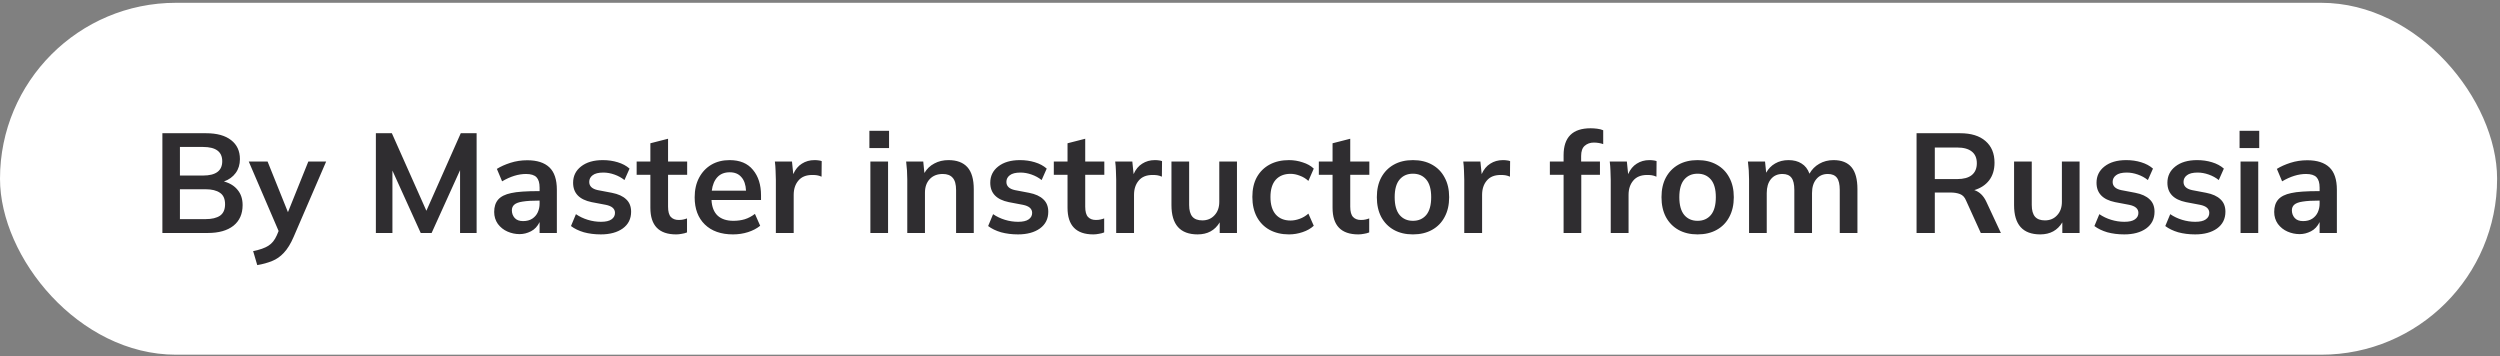
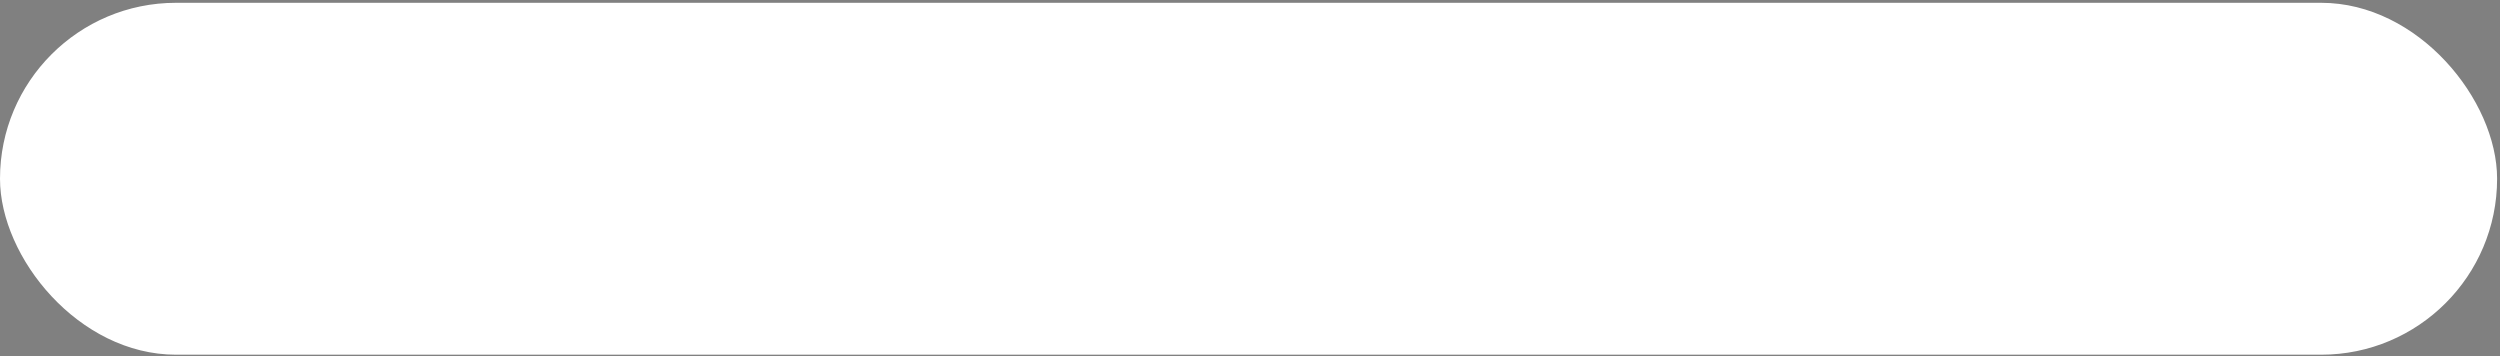
<svg xmlns="http://www.w3.org/2000/svg" width="484" height="69" viewBox="0 0 484 69" fill="none">
  <rect x="0" y="0" width="484" height="69" fill="#808080" stroke="none" />
  <rect y="0.543" width="483.439" height="68.126" rx="34.063" fill="white" />
-   <path d="M31.438 45.105V25.793H39.902C42.002 25.793 43.618 26.241 44.751 27.135C45.883 28.012 46.449 29.236 46.449 30.806C46.449 31.847 46.175 32.742 45.627 33.491C45.08 34.239 44.322 34.787 43.354 35.134C44.504 35.445 45.39 35.993 46.011 36.778C46.65 37.545 46.97 38.522 46.97 39.709C46.97 41.426 46.376 42.759 45.189 43.708C44.002 44.64 42.349 45.105 40.231 45.105H31.438ZM34.834 33.984H39.3C41.783 33.984 43.025 33.062 43.025 31.217C43.025 29.373 41.783 28.45 39.3 28.45H34.834V33.984ZM34.834 42.421H39.82C41.007 42.421 41.929 42.202 42.587 41.764C43.244 41.307 43.573 40.567 43.573 39.545C43.573 38.504 43.244 37.764 42.587 37.326C41.929 36.869 41.007 36.641 39.82 36.641H34.834V42.421ZM49.803 51.324L49.008 48.612C50.305 48.356 51.291 48.009 51.967 47.571C52.643 47.151 53.181 46.484 53.583 45.571L53.939 44.722L48.159 31.272H51.803L55.747 41.079L59.692 31.272H63.143L56.843 45.873C56.277 47.187 55.647 48.21 54.953 48.941C54.277 49.671 53.519 50.201 52.679 50.529C51.839 50.876 50.88 51.141 49.803 51.324ZM72.769 45.105V25.793H75.864L82.548 40.805L89.205 25.793H92.273V45.105H89.068V32.943L83.562 45.105H81.453L75.974 33.025V45.105H72.769ZM100.604 45.325C99.782 45.325 98.997 45.16 98.248 44.831C97.499 44.503 96.878 44.01 96.385 43.352C95.91 42.677 95.673 41.9 95.673 41.024C95.673 40.038 95.929 39.243 96.44 38.641C96.97 38.038 97.81 37.618 98.96 37.38C100.056 37.125 101.891 36.997 104.466 36.997V36.312C104.466 35.399 104.265 34.733 103.864 34.312C103.462 33.892 102.786 33.682 101.837 33.682C100.357 33.682 98.814 34.157 97.207 35.107L96.194 32.696C96.924 32.24 97.801 31.847 98.823 31.518C99.846 31.19 100.933 31.025 102.083 31.025C103.964 31.025 105.389 31.482 106.356 32.395C107.324 33.308 107.808 34.76 107.808 36.751V45.105H104.466V42.996C104.065 43.818 103.508 44.411 102.795 44.777C102.083 45.142 101.353 45.325 100.604 45.325ZM101.261 42.804C101.974 42.804 102.567 42.649 103.042 42.339C103.517 42.028 103.873 41.617 104.11 41.106C104.348 40.576 104.466 40.019 104.466 39.435V38.832C103.078 38.832 101.992 38.896 101.207 39.024C100.439 39.134 99.892 39.335 99.563 39.627C99.252 39.901 99.097 40.266 99.097 40.722C99.097 41.289 99.28 41.782 99.645 42.202C100.01 42.603 100.549 42.804 101.261 42.804ZM116.322 45.379C115.135 45.379 114.039 45.242 113.034 44.968C112.048 44.676 111.217 44.275 110.542 43.763L111.5 41.462C112.194 41.937 112.961 42.302 113.801 42.558C114.642 42.814 115.491 42.941 116.349 42.941C117.262 42.941 117.938 42.786 118.376 42.476C118.833 42.165 119.061 41.745 119.061 41.216C119.061 40.412 118.467 39.892 117.28 39.654L114.541 39.134C112.149 38.641 110.953 37.39 110.953 35.381C110.953 34.084 111.464 33.034 112.487 32.231C113.528 31.409 114.934 30.998 116.705 30.998C117.728 30.998 118.687 31.135 119.581 31.409C120.495 31.683 121.262 32.094 121.882 32.642L120.896 34.86C120.33 34.404 119.682 34.048 118.951 33.792C118.221 33.536 117.509 33.408 116.815 33.408C115.865 33.408 115.171 33.582 114.733 33.929C114.295 34.258 114.075 34.687 114.075 35.217C114.075 36.038 114.623 36.568 115.719 36.805L118.458 37.326C119.682 37.563 120.604 37.983 121.225 38.586C121.864 39.17 122.184 39.974 122.184 40.996C122.184 42.366 121.645 43.444 120.568 44.229C119.49 44.996 118.075 45.379 116.322 45.379ZM130.897 45.379C127.574 45.379 125.912 43.663 125.912 40.23V33.847H123.255V31.272H125.912V27.738L129.336 26.861V31.272H133.034V33.847H129.336V40.01C129.336 40.96 129.519 41.627 129.884 42.01C130.249 42.394 130.751 42.585 131.391 42.585C131.738 42.585 132.03 42.558 132.267 42.503C132.523 42.448 132.769 42.375 133.007 42.284V44.996C132.696 45.124 132.349 45.215 131.966 45.27C131.601 45.343 131.244 45.379 130.897 45.379ZM141.91 45.379C139.591 45.379 137.774 44.74 136.459 43.462C135.144 42.184 134.487 40.43 134.487 38.202C134.487 36.76 134.77 35.499 135.336 34.422C135.902 33.345 136.687 32.505 137.692 31.902C138.714 31.299 139.901 30.998 141.253 30.998C143.243 30.998 144.75 31.628 145.773 32.888C146.814 34.13 147.334 35.773 147.334 37.819V38.723H137.746C137.819 40.074 138.221 41.088 138.952 41.764C139.682 42.421 140.696 42.75 141.992 42.75C142.778 42.75 143.508 42.649 144.184 42.448C144.878 42.229 145.535 41.882 146.156 41.407L147.17 43.708C146.512 44.238 145.727 44.649 144.814 44.941C143.901 45.233 142.933 45.379 141.91 45.379ZM141.28 33.354C140.276 33.354 139.481 33.664 138.897 34.285C138.313 34.906 137.947 35.783 137.801 36.915H144.43C144.376 35.764 144.074 34.888 143.526 34.285C142.997 33.664 142.248 33.354 141.28 33.354ZM150.206 45.105V34.806C150.206 34.221 150.188 33.628 150.152 33.025C150.133 32.422 150.088 31.838 150.015 31.272H153.329L153.576 33.71C153.978 32.797 154.535 32.121 155.247 31.683C155.959 31.226 156.772 30.998 157.685 30.998C158.013 30.998 158.278 31.016 158.479 31.053C158.68 31.071 158.881 31.117 159.082 31.19L159.054 34.203C158.707 34.057 158.406 33.965 158.15 33.929C157.913 33.892 157.612 33.874 157.246 33.874C156.059 33.874 155.165 34.239 154.562 34.97C153.959 35.682 153.658 36.604 153.658 37.737V45.105H150.206ZM168.313 28.669V25.328H172.121V28.669H168.313ZM168.505 45.105V31.272H171.929V45.105H168.505ZM175.648 45.105V34.723C175.648 34.157 175.629 33.582 175.593 32.998C175.556 32.413 175.501 31.838 175.428 31.272H178.743L178.962 33.491C179.437 32.687 180.076 32.075 180.88 31.655C181.683 31.217 182.596 30.998 183.619 30.998C185.244 30.998 186.468 31.454 187.29 32.368C188.111 33.281 188.522 34.705 188.522 36.641V45.105H185.098V36.805C185.098 35.691 184.879 34.897 184.441 34.422C184.021 33.929 183.382 33.682 182.523 33.682C181.464 33.682 180.624 34.011 180.003 34.669C179.382 35.326 179.072 36.203 179.072 37.298V45.105H175.648ZM197.084 45.379C195.897 45.379 194.801 45.242 193.797 44.968C192.811 44.676 191.98 44.275 191.304 43.763L192.263 41.462C192.957 41.937 193.724 42.302 194.564 42.558C195.404 42.814 196.253 42.941 197.111 42.941C198.024 42.941 198.7 42.786 199.138 42.476C199.595 42.165 199.823 41.745 199.823 41.216C199.823 40.412 199.23 39.892 198.043 39.654L195.303 39.134C192.911 38.641 191.715 37.39 191.715 35.381C191.715 34.084 192.226 33.034 193.249 32.231C194.29 31.409 195.696 30.998 197.467 30.998C198.49 30.998 199.449 31.135 200.344 31.409C201.257 31.683 202.024 32.094 202.645 32.642L201.659 34.86C201.092 34.404 200.444 34.048 199.714 33.792C198.983 33.536 198.271 33.408 197.577 33.408C196.627 33.408 195.933 33.582 195.495 33.929C195.057 34.258 194.838 34.687 194.838 35.217C194.838 36.038 195.385 36.568 196.481 36.805L199.221 37.326C200.444 37.563 201.366 37.983 201.987 38.586C202.626 39.17 202.946 39.974 202.946 40.996C202.946 42.366 202.407 43.444 201.33 44.229C200.252 44.996 198.837 45.379 197.084 45.379ZM211.66 45.379C208.336 45.379 206.674 43.663 206.674 40.23V33.847H204.017V31.272H206.674V27.738L210.098 26.861V31.272H213.796V33.847H210.098V40.01C210.098 40.96 210.281 41.627 210.646 42.01C211.011 42.394 211.514 42.585 212.153 42.585C212.5 42.585 212.792 42.558 213.029 42.503C213.285 42.448 213.532 42.375 213.769 42.284V44.996C213.459 45.124 213.112 45.215 212.728 45.27C212.363 45.343 212.007 45.379 211.66 45.379ZM216.095 45.105V34.806C216.095 34.221 216.077 33.628 216.04 33.025C216.022 32.422 215.976 31.838 215.903 31.272H219.218L219.464 33.71C219.866 32.797 220.423 32.121 221.135 31.683C221.847 31.226 222.66 30.998 223.573 30.998C223.902 30.998 224.167 31.016 224.368 31.053C224.569 31.071 224.769 31.117 224.97 31.19L224.943 34.203C224.596 34.057 224.295 33.965 224.039 33.929C223.802 33.892 223.5 33.874 223.135 33.874C221.948 33.874 221.053 34.239 220.45 34.97C219.848 35.682 219.546 36.604 219.546 37.737V45.105H216.095ZM231.862 45.379C228.483 45.379 226.794 43.489 226.794 39.709V31.272H230.218V39.682C230.218 40.704 230.428 41.462 230.848 41.955C231.268 42.43 231.908 42.667 232.766 42.667C233.734 42.667 234.519 42.339 235.122 41.681C235.743 41.024 236.053 40.156 236.053 39.079V31.272H239.477V45.105H236.135V43.051C235.204 44.603 233.779 45.379 231.862 45.379ZM249.55 45.379C248.125 45.379 246.874 45.087 245.797 44.503C244.738 43.918 243.916 43.087 243.332 42.01C242.747 40.914 242.455 39.618 242.455 38.12C242.455 36.623 242.747 35.344 243.332 34.285C243.934 33.226 244.765 32.413 245.824 31.847C246.884 31.281 248.125 30.998 249.55 30.998C250.463 30.998 251.349 31.144 252.207 31.436C253.084 31.71 253.796 32.112 254.344 32.642L253.303 35.025C252.81 34.568 252.253 34.23 251.632 34.011C251.029 33.774 250.436 33.655 249.851 33.655C248.628 33.655 247.669 34.039 246.975 34.806C246.299 35.573 245.961 36.687 245.961 38.148C245.961 39.608 246.299 40.732 246.975 41.517C247.669 42.302 248.628 42.695 249.851 42.695C250.417 42.695 251.002 42.585 251.604 42.366C252.225 42.147 252.791 41.809 253.303 41.353L254.344 43.708C253.778 44.238 253.056 44.649 252.18 44.941C251.321 45.233 250.445 45.379 249.55 45.379ZM262.969 45.379C259.645 45.379 257.983 43.663 257.983 40.23V33.847H255.326V31.272H257.983V27.738L261.407 26.861V31.272H265.105V33.847H261.407V40.01C261.407 40.96 261.59 41.627 261.955 42.01C262.32 42.394 262.823 42.585 263.462 42.585C263.809 42.585 264.101 42.558 264.338 42.503C264.594 42.448 264.841 42.375 265.078 42.284V44.996C264.768 45.124 264.421 45.215 264.037 45.27C263.672 45.343 263.316 45.379 262.969 45.379ZM273.543 45.379C272.119 45.379 270.886 45.087 269.845 44.503C268.804 43.918 267.991 43.087 267.407 42.01C266.841 40.932 266.558 39.654 266.558 38.175C266.558 36.696 266.841 35.426 267.407 34.367C267.991 33.29 268.804 32.459 269.845 31.875C270.886 31.29 272.119 30.998 273.543 30.998C274.968 30.998 276.2 31.29 277.241 31.875C278.301 32.459 279.113 33.29 279.679 34.367C280.264 35.426 280.556 36.696 280.556 38.175C280.556 39.654 280.264 40.932 279.679 42.01C279.113 43.087 278.301 43.918 277.241 44.503C276.2 45.087 274.968 45.379 273.543 45.379ZM273.543 42.75C274.621 42.75 275.479 42.375 276.118 41.627C276.757 40.859 277.077 39.709 277.077 38.175C277.077 36.641 276.757 35.499 276.118 34.751C275.479 34.002 274.621 33.628 273.543 33.628C272.466 33.628 271.607 34.002 270.968 34.751C270.329 35.499 270.009 36.641 270.009 38.175C270.009 39.709 270.329 40.859 270.968 41.627C271.607 42.375 272.466 42.75 273.543 42.75ZM283.481 45.105V34.806C283.481 34.221 283.463 33.628 283.427 33.025C283.408 32.422 283.363 31.838 283.29 31.272H286.604L286.851 33.71C287.253 32.797 287.81 32.121 288.522 31.683C289.234 31.226 290.047 30.998 290.96 30.998C291.289 30.998 291.553 31.016 291.754 31.053C291.955 31.071 292.156 31.117 292.357 31.19L292.329 34.203C291.982 34.057 291.681 33.965 291.425 33.929C291.188 33.892 290.887 33.874 290.522 33.874C289.334 33.874 288.44 34.239 287.837 34.97C287.234 35.682 286.933 36.604 286.933 37.737V45.105H283.481ZM302.711 45.105V33.847H300.054V31.272H302.711V30.039C302.711 26.569 304.455 24.834 307.943 24.834C308.345 24.834 308.765 24.862 309.204 24.917C309.66 24.971 310.053 25.072 310.381 25.218V27.902C310.144 27.811 309.861 27.738 309.532 27.683C309.204 27.628 308.884 27.601 308.574 27.601C307.861 27.601 307.268 27.811 306.793 28.231C306.336 28.633 306.108 29.29 306.108 30.203V31.272H309.751V33.847H306.136V45.105H302.711ZM311.838 45.105V34.806C311.838 34.221 311.82 33.628 311.783 33.025C311.765 32.422 311.719 31.838 311.646 31.272H314.961L315.207 33.71C315.609 32.797 316.166 32.121 316.878 31.683C317.59 31.226 318.403 30.998 319.316 30.998C319.645 30.998 319.91 31.016 320.111 31.053C320.311 31.071 320.512 31.117 320.713 31.19L320.686 34.203C320.339 34.057 320.038 33.965 319.782 33.929C319.544 33.892 319.243 33.874 318.878 33.874C317.691 33.874 316.796 34.239 316.193 34.97C315.591 35.682 315.289 36.604 315.289 37.737V45.105H311.838ZM328.651 45.379C327.226 45.379 325.994 45.087 324.953 44.503C323.912 43.918 323.099 43.087 322.515 42.01C321.949 40.932 321.666 39.654 321.666 38.175C321.666 36.696 321.949 35.426 322.515 34.367C323.099 33.29 323.912 32.459 324.953 31.875C325.994 31.29 327.226 30.998 328.651 30.998C330.075 30.998 331.308 31.29 332.349 31.875C333.408 32.459 334.221 33.29 334.787 34.367C335.371 35.426 335.664 36.696 335.664 38.175C335.664 39.654 335.371 40.932 334.787 42.01C334.221 43.087 333.408 43.918 332.349 44.503C331.308 45.087 330.075 45.379 328.651 45.379ZM328.651 42.75C329.728 42.75 330.587 42.375 331.226 41.627C331.865 40.859 332.185 39.709 332.185 38.175C332.185 36.641 331.865 35.499 331.226 34.751C330.587 34.002 329.728 33.628 328.651 33.628C327.573 33.628 326.715 34.002 326.076 34.751C325.437 35.499 325.117 36.641 325.117 38.175C325.117 39.709 325.437 40.859 326.076 41.627C326.715 42.375 327.573 42.75 328.651 42.75ZM338.617 45.105V34.723C338.617 34.157 338.598 33.582 338.562 32.998C338.525 32.413 338.47 31.838 338.397 31.272H341.712L341.931 33.436C342.351 32.669 342.926 32.075 343.657 31.655C344.406 31.217 345.273 30.998 346.259 30.998C347.264 30.998 348.104 31.217 348.779 31.655C349.473 32.075 349.985 32.733 350.313 33.628C350.77 32.806 351.4 32.167 352.204 31.71C353.025 31.235 353.948 30.998 354.97 30.998C356.523 30.998 357.682 31.454 358.449 32.368C359.216 33.281 359.6 34.705 359.6 36.641V45.105H356.176V36.778C356.176 35.682 355.993 34.897 355.628 34.422C355.263 33.929 354.678 33.682 353.875 33.682C352.925 33.682 352.176 34.02 351.628 34.696C351.081 35.353 350.807 36.248 350.807 37.38V45.105H347.382V36.778C347.382 35.682 347.2 34.897 346.835 34.422C346.469 33.929 345.885 33.682 345.081 33.682C344.132 33.682 343.383 34.02 342.835 34.696C342.306 35.353 342.041 36.248 342.041 37.38V45.105H338.617ZM371.046 45.105V25.793H379.483C381.601 25.793 383.236 26.295 384.386 27.3C385.555 28.304 386.139 29.701 386.139 31.491C386.139 32.861 385.792 34.002 385.098 34.915C384.404 35.81 383.446 36.44 382.222 36.805C383.226 37.134 384.003 37.883 384.55 39.051L387.372 45.105H383.482L380.633 38.832C380.378 38.193 379.985 37.773 379.455 37.572C378.944 37.371 378.323 37.271 377.593 37.271H374.579V45.105H371.046ZM374.579 34.669H378.907C380.149 34.669 381.09 34.413 381.729 33.902C382.386 33.372 382.715 32.605 382.715 31.601C382.715 30.596 382.386 29.838 381.729 29.327C381.09 28.816 380.149 28.56 378.907 28.56H374.579V34.669ZM394.991 45.379C391.613 45.379 389.924 43.489 389.924 39.709V31.272H393.348V39.682C393.348 40.704 393.558 41.462 393.978 41.955C394.398 42.43 395.037 42.667 395.895 42.667C396.863 42.667 397.649 42.339 398.251 41.681C398.872 41.024 399.183 40.156 399.183 39.079V31.272H402.607V45.105H399.265V43.051C398.333 44.603 396.909 45.379 394.991 45.379ZM411.255 45.379C410.068 45.379 408.972 45.242 407.968 44.968C406.982 44.676 406.151 44.275 405.475 43.763L406.434 41.462C407.128 41.937 407.895 42.302 408.735 42.558C409.575 42.814 410.424 42.941 411.282 42.941C412.195 42.941 412.871 42.786 413.309 42.476C413.766 42.165 413.994 41.745 413.994 41.216C413.994 40.412 413.401 39.892 412.214 39.654L409.474 39.134C407.082 38.641 405.886 37.39 405.886 35.381C405.886 34.084 406.397 33.034 407.42 32.231C408.461 31.409 409.867 30.998 411.638 30.998C412.661 30.998 413.62 31.135 414.515 31.409C415.428 31.683 416.195 32.094 416.816 32.642L415.83 34.86C415.263 34.404 414.615 34.048 413.885 33.792C413.154 33.536 412.442 33.408 411.748 33.408C410.798 33.408 410.104 33.582 409.666 33.929C409.228 34.258 409.009 34.687 409.009 35.217C409.009 36.038 409.557 36.568 410.652 36.805L413.392 37.326C414.615 37.563 415.537 37.983 416.158 38.586C416.798 39.17 417.117 39.974 417.117 40.996C417.117 42.366 416.578 43.444 415.501 44.229C414.423 44.996 413.008 45.379 411.255 45.379ZM424.978 45.379C423.791 45.379 422.696 45.242 421.691 44.968C420.705 44.676 419.874 44.275 419.198 43.763L420.157 41.462C420.851 41.937 421.618 42.302 422.458 42.558C423.298 42.814 424.147 42.941 425.006 42.941C425.919 42.941 426.595 42.786 427.033 42.476C427.489 42.165 427.718 41.745 427.718 41.216C427.718 40.412 427.124 39.892 425.937 39.654L423.198 39.134C420.805 38.641 419.609 37.39 419.609 35.381C419.609 34.084 420.121 33.034 421.143 32.231C422.184 31.409 423.59 30.998 425.362 30.998C426.385 30.998 427.343 31.135 428.238 31.409C429.151 31.683 429.918 32.094 430.539 32.642L429.553 34.86C428.987 34.404 428.339 34.048 427.608 33.792C426.878 33.536 426.165 33.408 425.471 33.408C424.522 33.408 423.828 33.582 423.39 33.929C422.951 34.258 422.732 34.687 422.732 35.217C422.732 36.038 423.28 36.568 424.376 36.805L427.115 37.326C428.339 37.563 429.261 37.983 429.882 38.586C430.521 39.17 430.841 39.974 430.841 40.996C430.841 42.366 430.302 43.444 429.224 44.229C428.147 44.996 426.732 45.379 424.978 45.379ZM433.579 28.669V25.328H437.387V28.669H433.579ZM433.771 45.105V31.272H437.195V45.105H433.771ZM445.214 45.325C444.393 45.325 443.607 45.16 442.859 44.831C442.11 44.503 441.489 44.01 440.996 43.352C440.521 42.677 440.284 41.9 440.284 41.024C440.284 40.038 440.539 39.243 441.051 38.641C441.58 38.038 442.42 37.618 443.571 37.38C444.666 37.125 446.502 36.997 449.077 36.997V36.312C449.077 35.399 448.876 34.733 448.474 34.312C448.072 33.892 447.397 33.682 446.447 33.682C444.968 33.682 443.425 34.157 441.818 35.107L440.804 32.696C441.535 32.24 442.411 31.847 443.434 31.518C444.456 31.19 445.543 31.025 446.694 31.025C448.575 31.025 449.999 31.482 450.967 32.395C451.935 33.308 452.419 34.76 452.419 36.751V45.105H449.077V42.996C448.675 43.818 448.118 44.411 447.406 44.777C446.694 45.142 445.963 45.325 445.214 45.325ZM445.872 42.804C446.584 42.804 447.178 42.649 447.652 42.339C448.127 42.028 448.483 41.617 448.721 41.106C448.958 40.576 449.077 40.019 449.077 39.435V38.832C447.689 38.832 446.602 38.896 445.817 39.024C445.05 39.134 444.502 39.335 444.173 39.627C443.863 39.901 443.708 40.266 443.708 40.722C443.708 41.289 443.89 41.782 444.256 42.202C444.621 42.603 445.16 42.804 445.872 42.804Z" fill="#2F2D30" />
</svg>